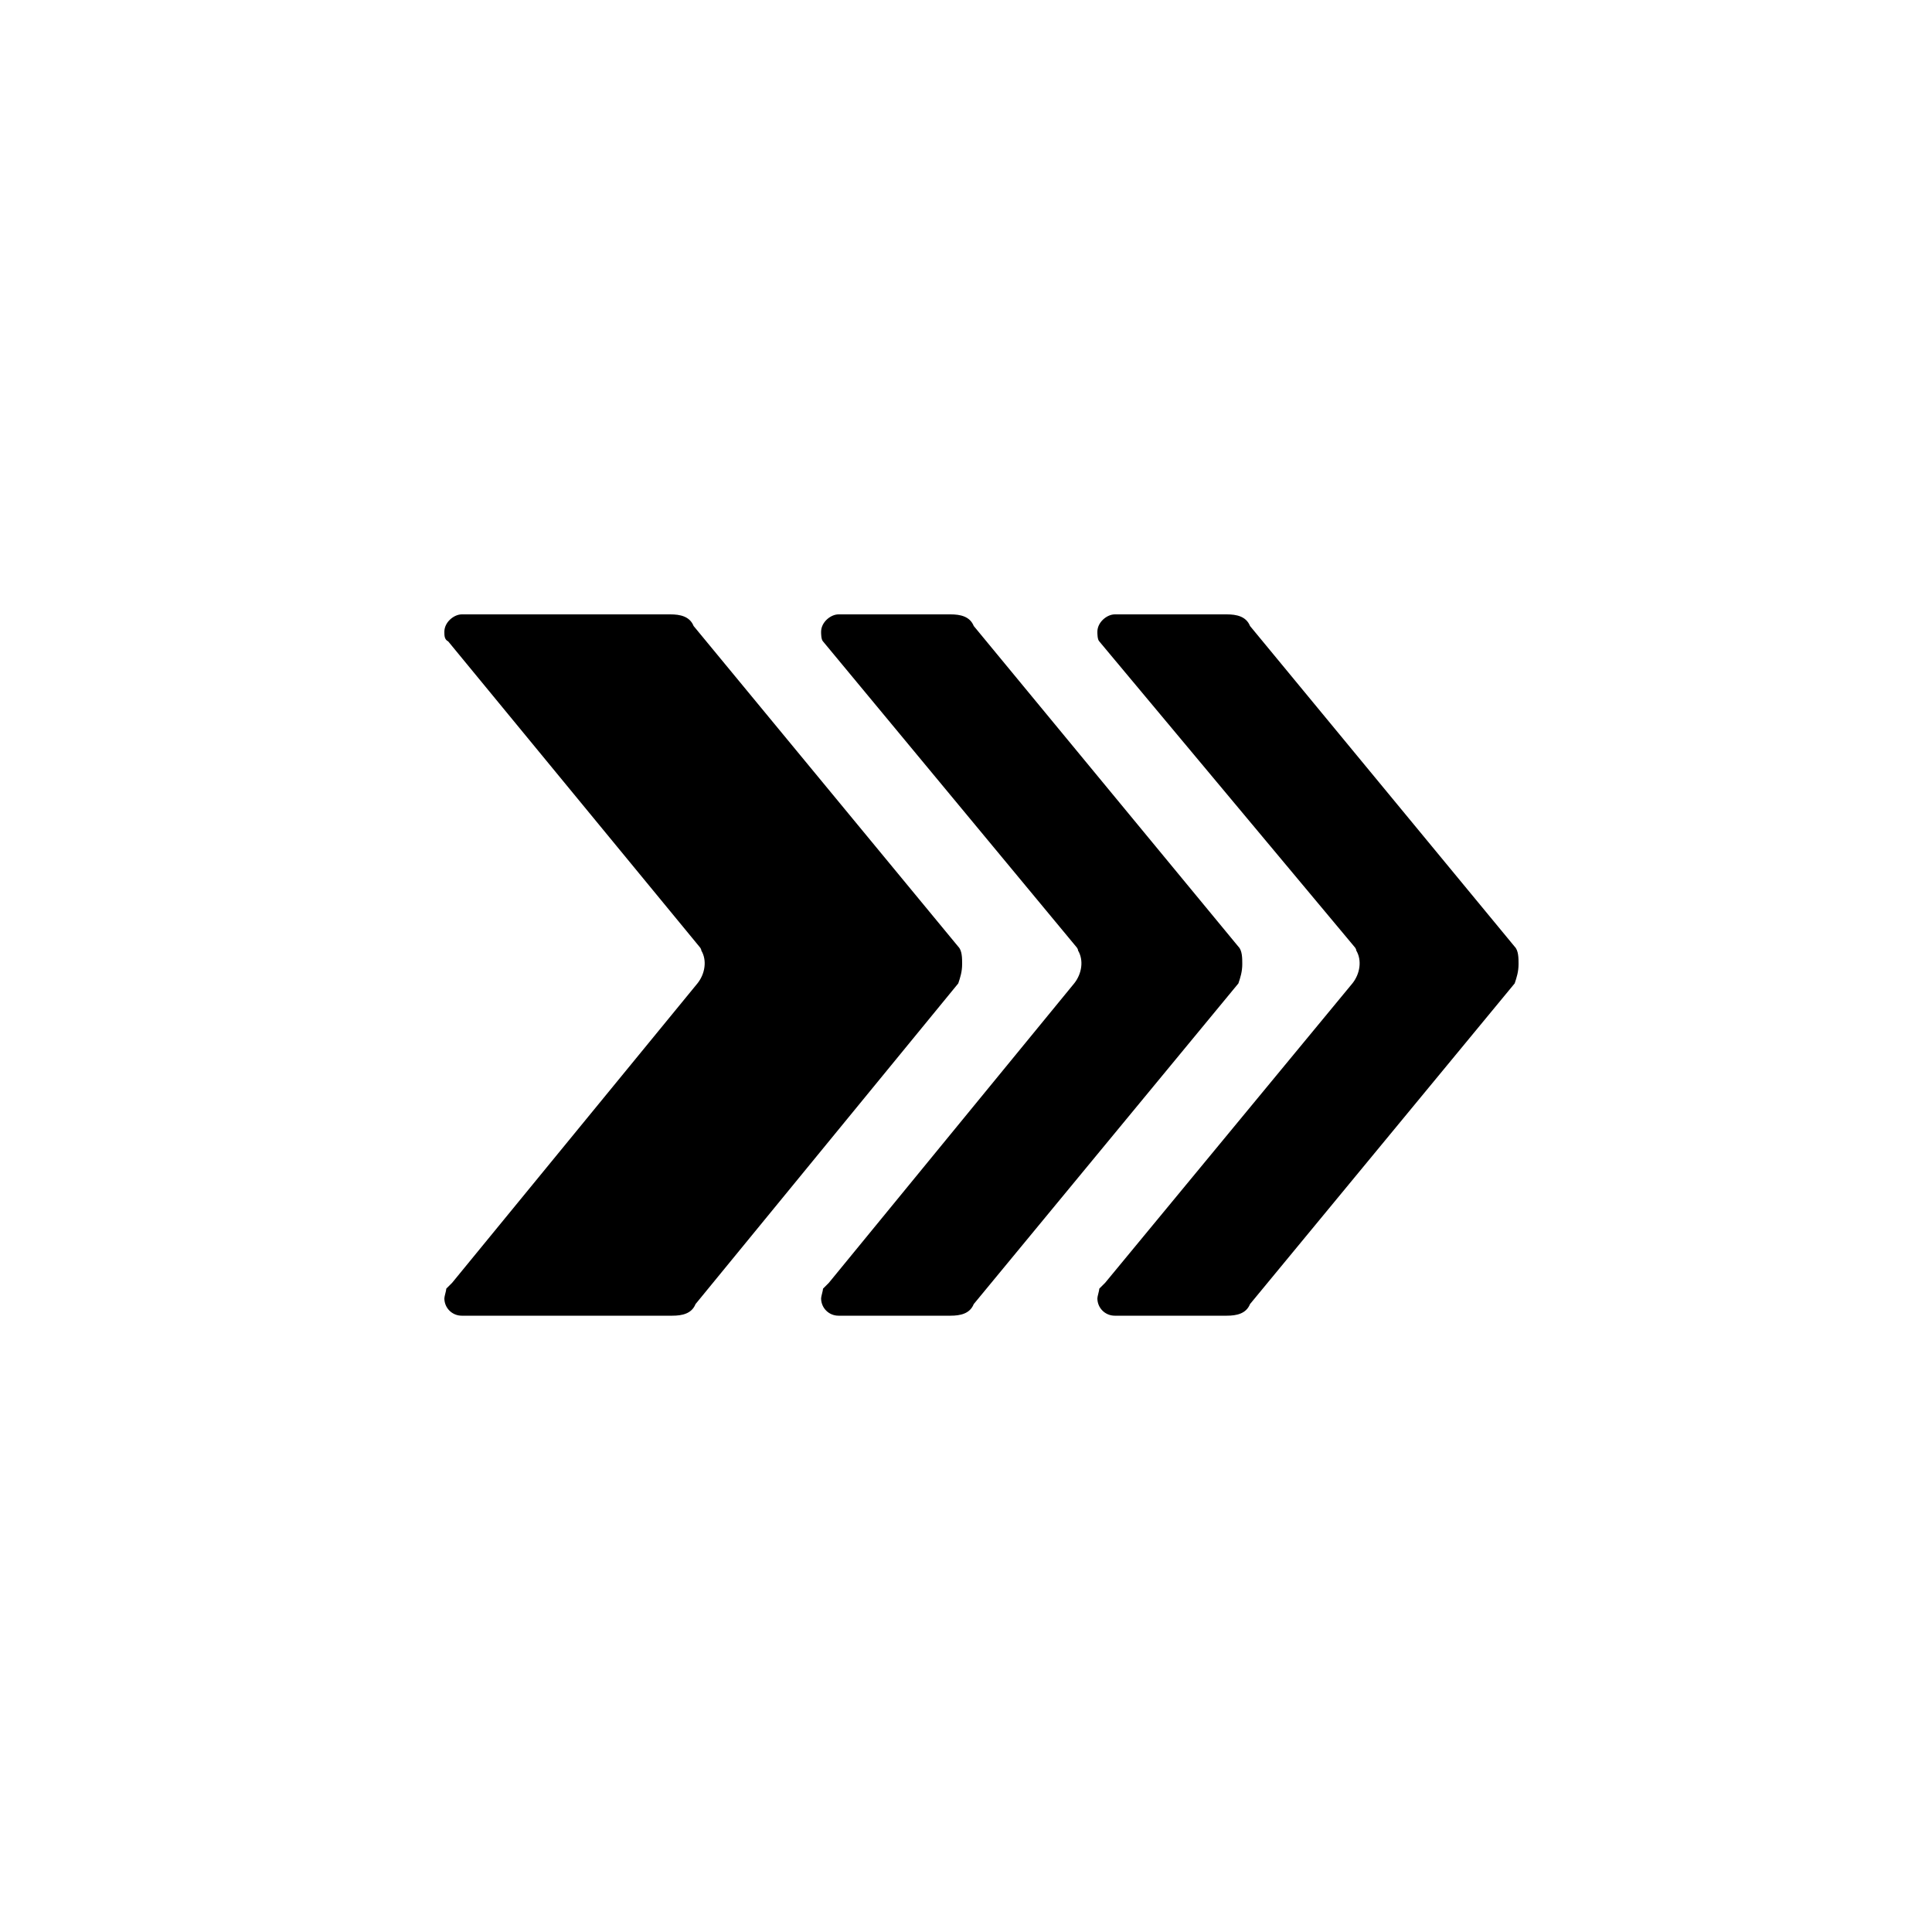
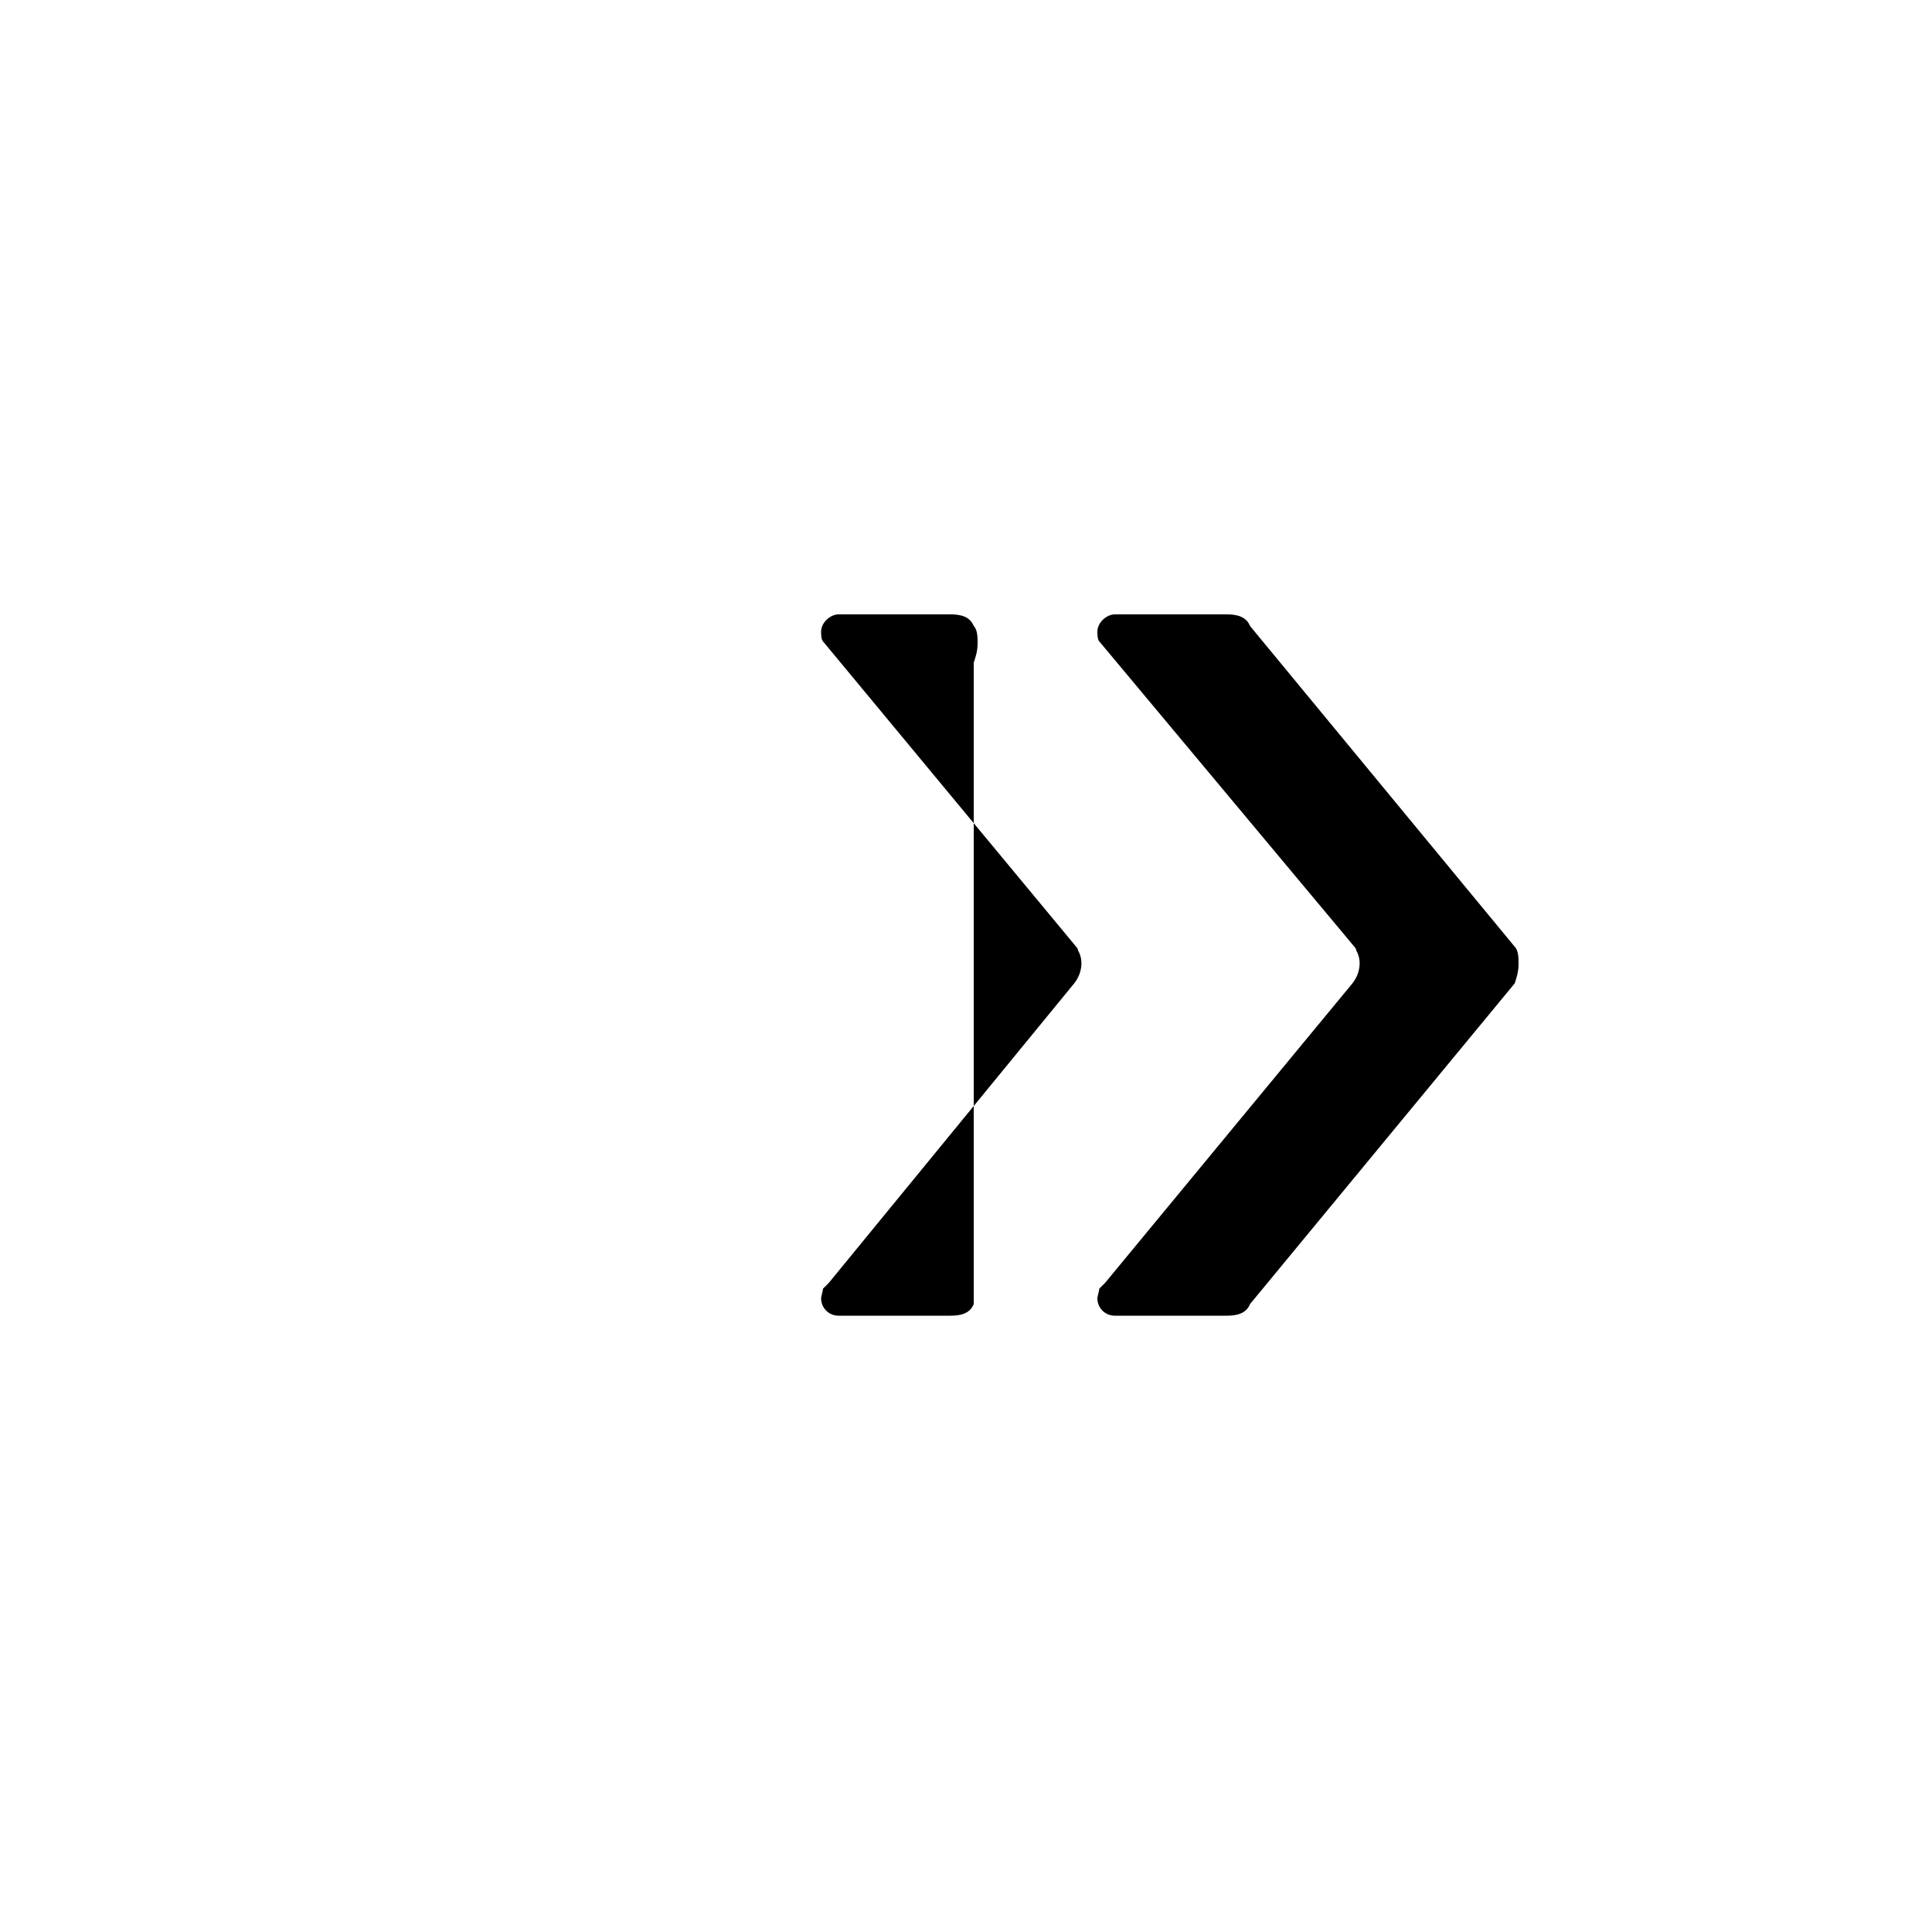
<svg xmlns="http://www.w3.org/2000/svg" fill="#000000" width="800px" height="800px" viewBox="0 0 100 100" enable-background="new 0 0 100 100" xml:space="preserve">
  <path d="M21.3,33.7" />
  <path d="M64.7,67.5c-0.2,0.5-0.7,0.6-1.2,0.6h-5.8c-0.5,0-0.9-0.4-0.9-0.9c0-0.1,0.1-0.4,0.1-0.5c0,0,0,0,0.1-0.1  c0.1-0.1,0.1-0.1,0.2-0.2L70,50.9c0.4-0.5,0.5-1.2,0.2-1.7c0-0.1-0.1-0.2-0.1-0.2L56.9,33.2c-0.1-0.1-0.1-0.4-0.1-0.5  c0-0.5,0.5-0.9,0.9-0.9h5.8c0.5,0,1,0.1,1.2,0.6l13.7,16.6c0.2,0.2,0.2,0.6,0.2,0.9c0,0.4-0.1,0.7-0.2,1L64.7,67.5z" />
-   <path d="M50.4,67.5c-0.2,0.5-0.7,0.6-1.2,0.6h-5.8c-0.5,0-0.9-0.4-0.9-0.9c0-0.1,0.1-0.4,0.1-0.5c0,0,0,0,0.1-0.1  c0.1-0.1,0.1-0.1,0.2-0.2l12.7-15.5c0.4-0.5,0.5-1.2,0.2-1.7c0-0.1-0.1-0.2-0.1-0.2L42.6,33.2c-0.1-0.1-0.1-0.4-0.1-0.5  c0-0.5,0.5-0.9,0.9-0.9h5.8c0.5,0,1,0.1,1.2,0.6l13.7,16.6c0.2,0.2,0.2,0.6,0.2,0.9c0,0.4-0.1,0.7-0.2,1L50.4,67.5z" />
-   <path d="M36,67.5c-0.2,0.5-0.7,0.6-1.2,0.6H23.9c-0.5,0-0.9-0.4-0.9-0.9c0-0.1,0.1-0.4,0.1-0.5c0,0,0,0,0.1-0.1  c0.1-0.1,0.1-0.1,0.2-0.2l12.7-15.5c0.4-0.5,0.5-1.2,0.2-1.7c0-0.1-0.1-0.2-0.1-0.2L23.2,33.2C23,33.1,23,32.9,23,32.7  c0-0.5,0.5-0.9,0.9-0.9h10.8c0.5,0,1,0.1,1.2,0.6l13.7,16.6c0.2,0.2,0.2,0.6,0.2,0.9c0,0.4-0.1,0.7-0.2,1L36,67.5z" />
+   <path d="M50.4,67.5c-0.2,0.5-0.7,0.6-1.2,0.6h-5.8c-0.5,0-0.9-0.4-0.9-0.9c0-0.1,0.1-0.4,0.1-0.5c0,0,0,0,0.1-0.1  c0.1-0.1,0.1-0.1,0.2-0.2l12.7-15.5c0.4-0.5,0.5-1.2,0.2-1.7c0-0.1-0.1-0.2-0.1-0.2L42.6,33.2c-0.1-0.1-0.1-0.4-0.1-0.5  c0-0.5,0.5-0.9,0.9-0.9h5.8c0.5,0,1,0.1,1.2,0.6c0.2,0.2,0.2,0.6,0.2,0.9c0,0.4-0.1,0.7-0.2,1L50.4,67.5z" />
</svg>